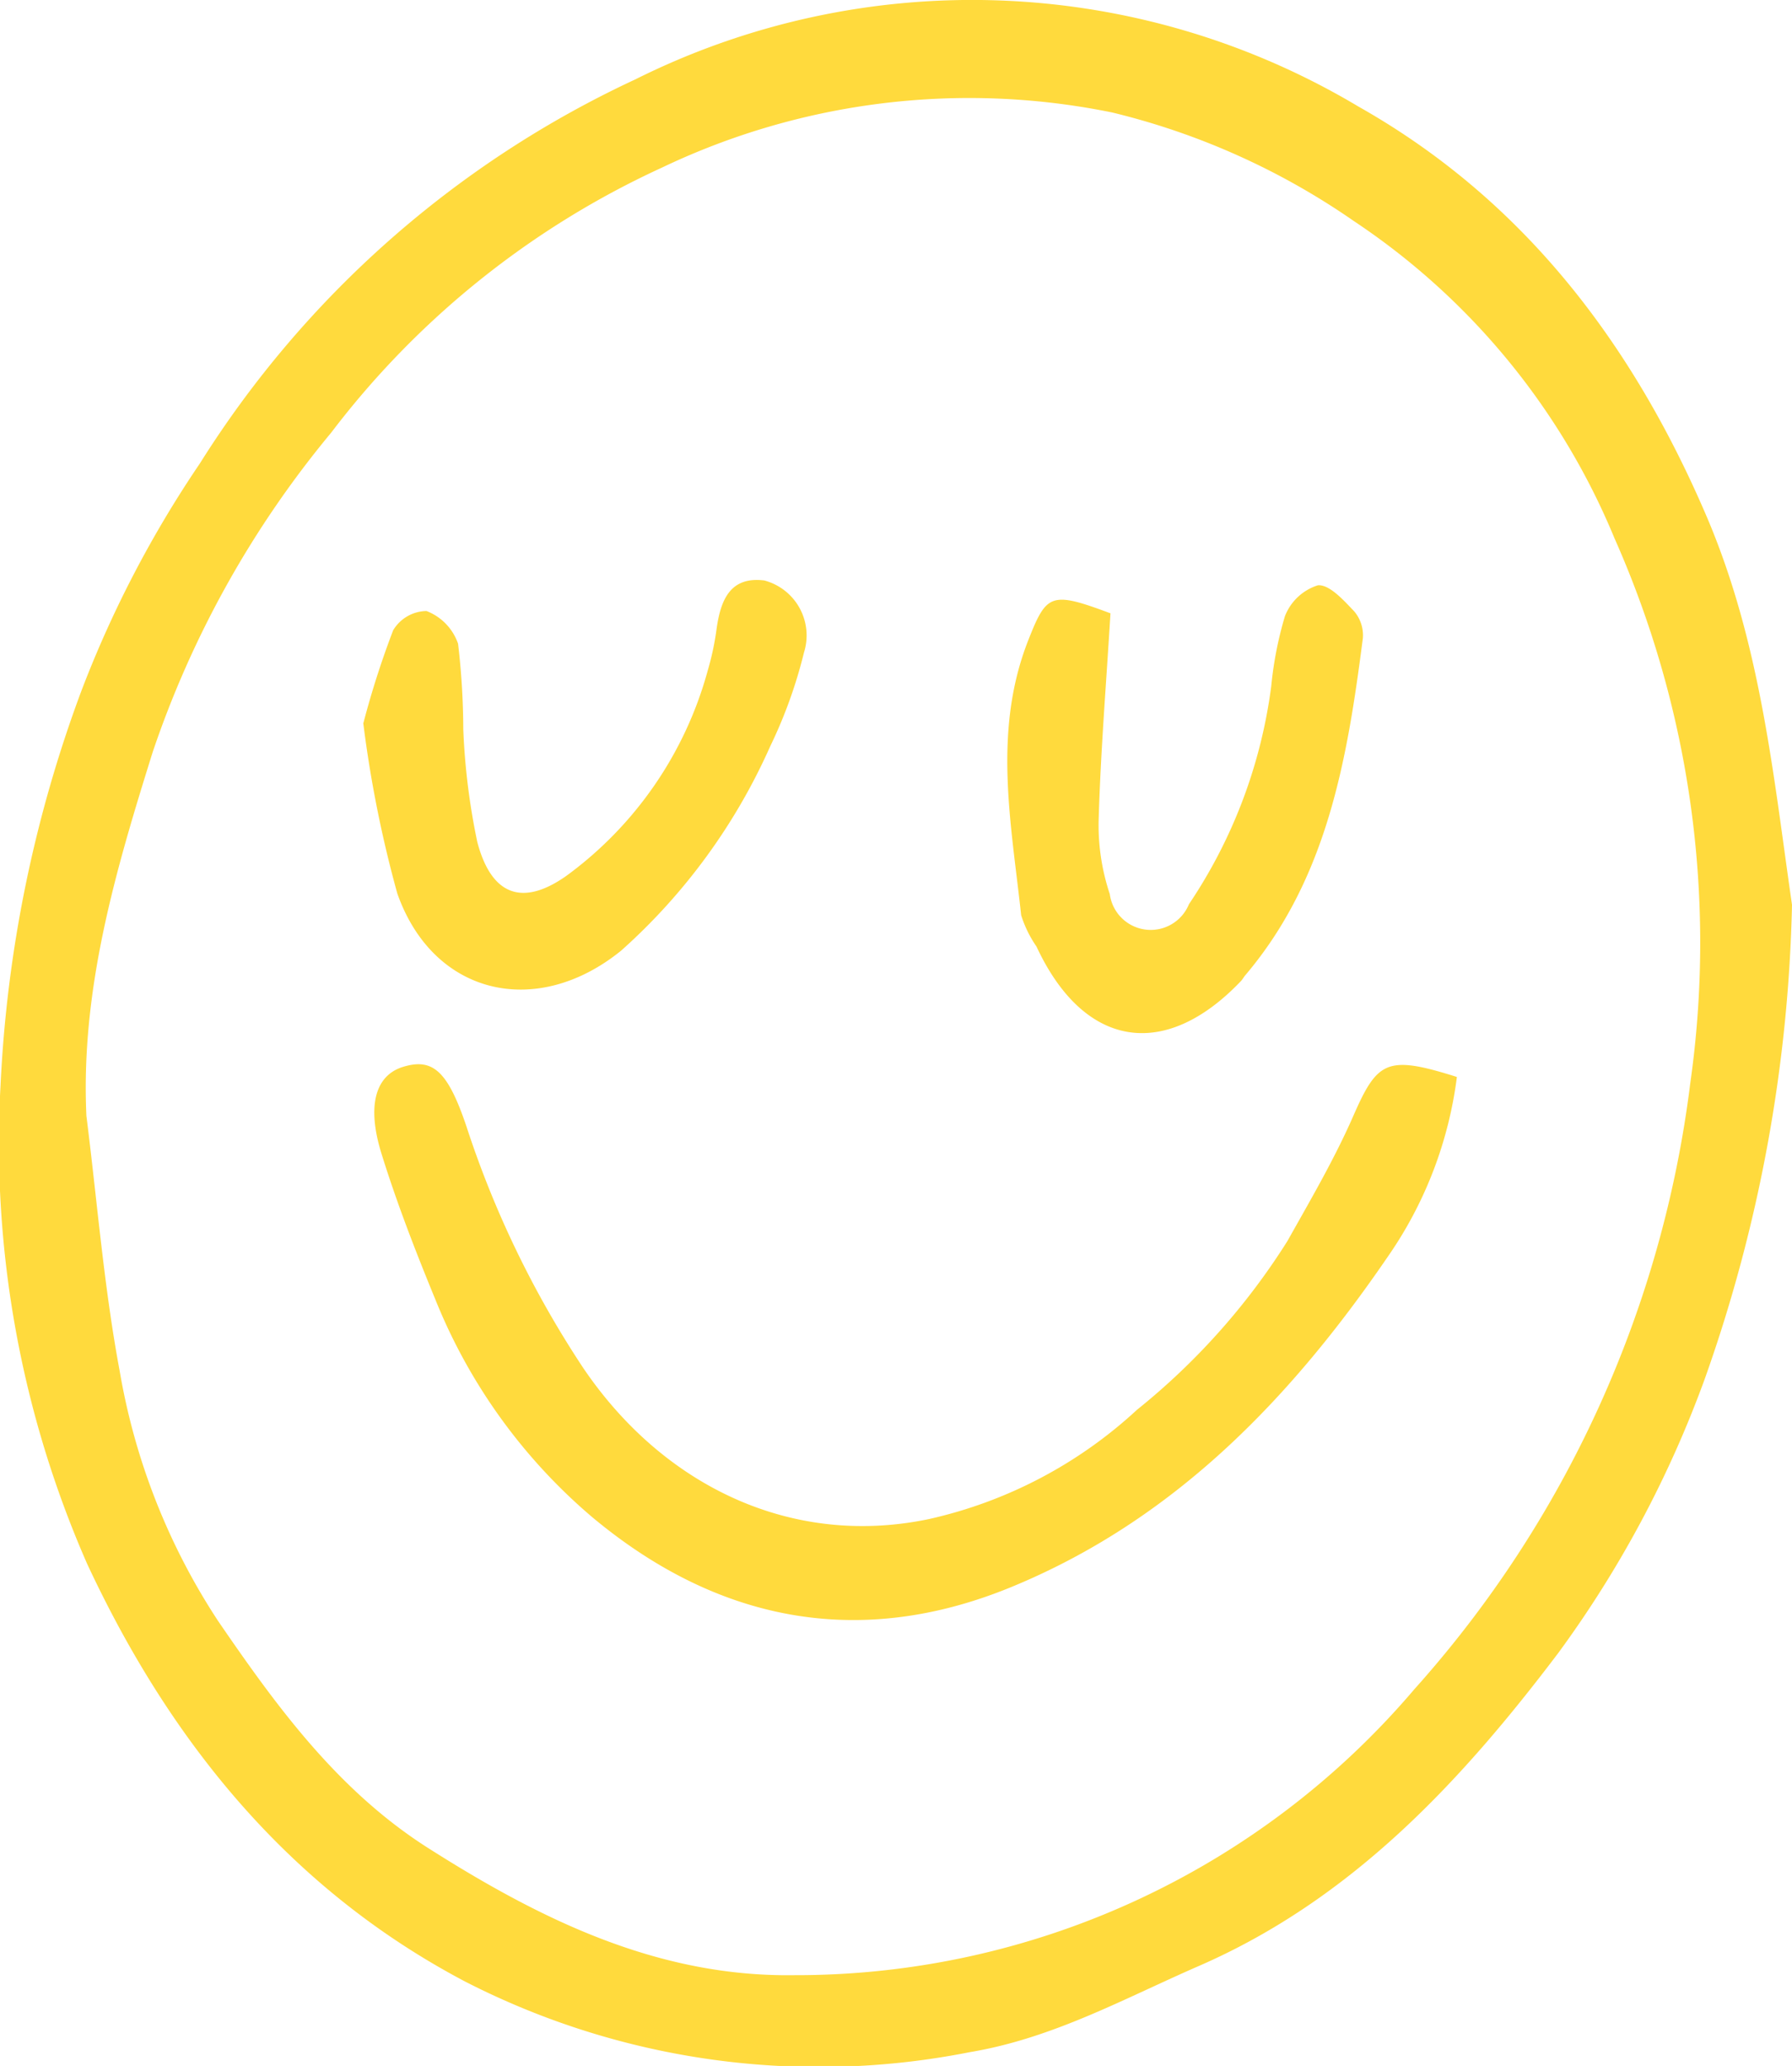
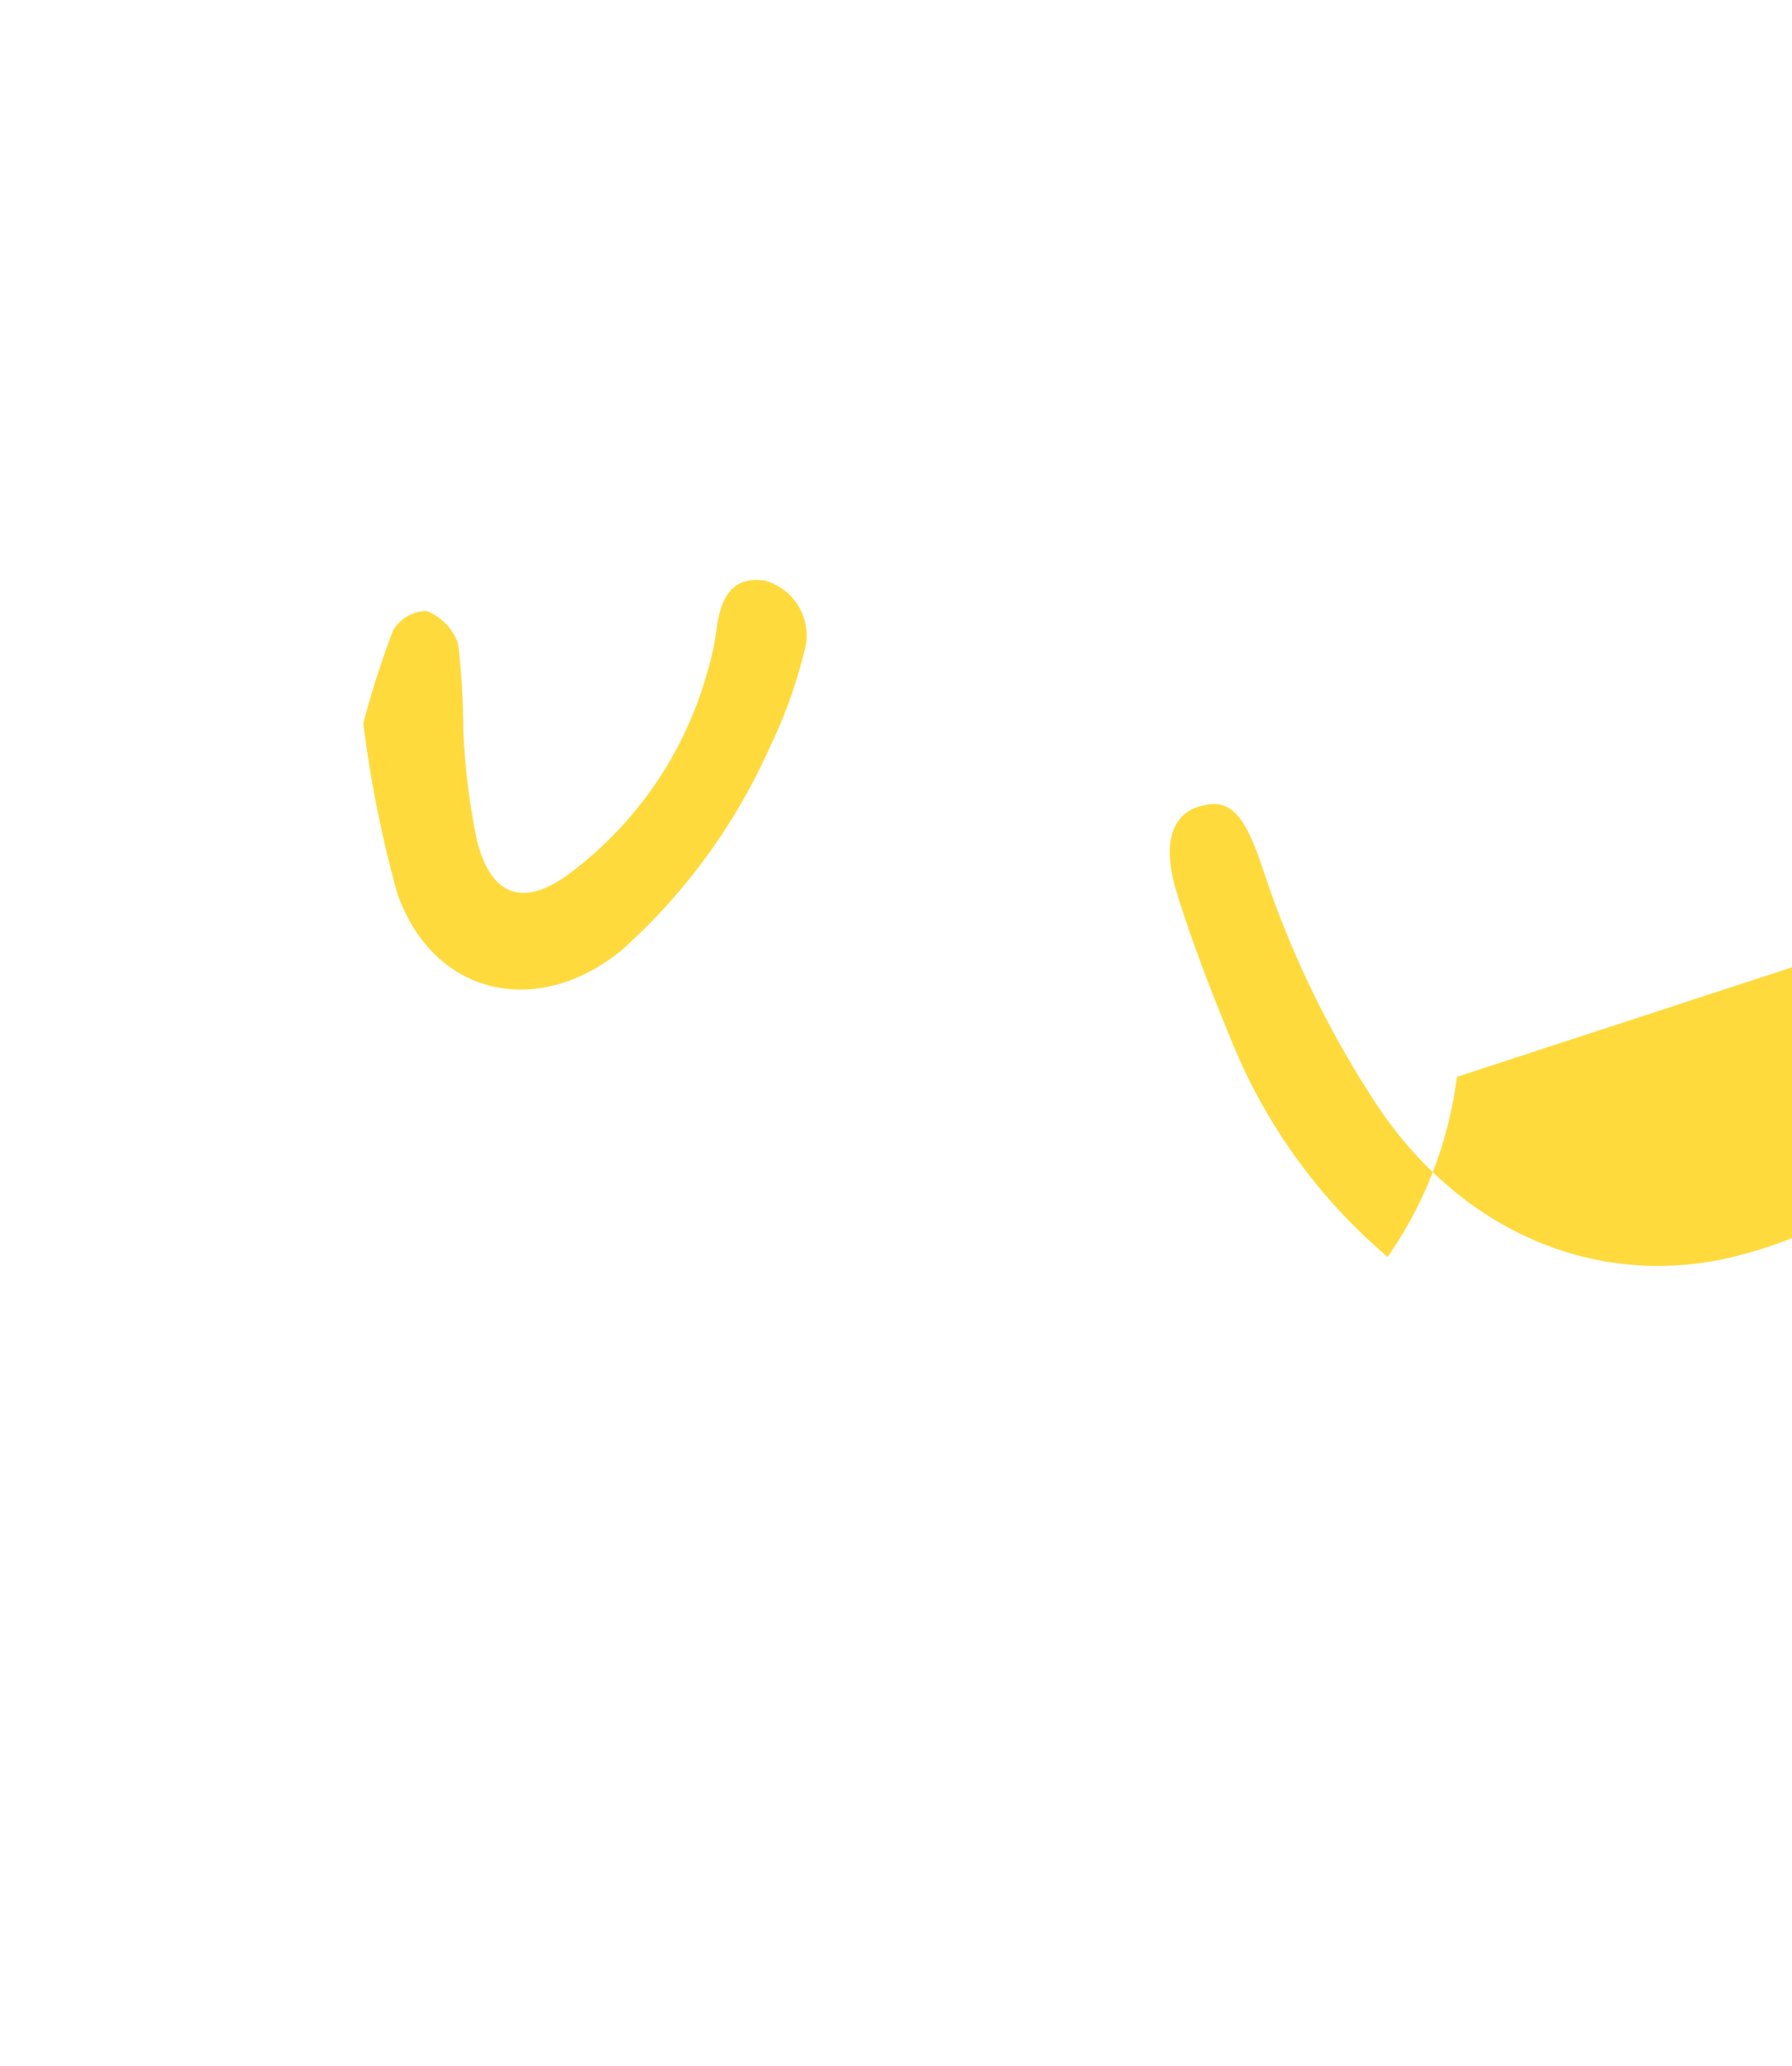
<svg xmlns="http://www.w3.org/2000/svg" id="_6856cb46836dfd7e36b0194f_Smiley_SVG" data-name="6856cb46836dfd7e36b0194f_Smiley SVG" width="62.338" height="71.862" viewBox="0 0 62.338 71.862">
-   <path id="Path_1" data-name="Path 1" d="M62.338,31.483a52.582,52.582,0,0,1-3.026,16.456,38.147,38.147,0,0,1-5.1,9.552c-3.392,4.487-7.188,8.575-12.5,10.89-2.615,1.139-5.084,2.518-7.972,3a26.979,26.979,0,0,1-17.56-2.455c-6.069-3.2-10.235-8.283-13.145-14.522A36.369,36.369,0,0,1,.018,37.77,45.318,45.318,0,0,1,2.846,23.992a38.576,38.576,0,0,1,4.106-7.87A35.6,35.6,0,0,1,22.1,2.762a26.213,26.213,0,0,1,25.155.944c5.679,3.207,9.487,8.147,12.092,14.209,1.909,4.441,2.345,9.11,2.993,13.57ZM3.009,38.84c.372,2.95.608,5.926,1.153,8.841a22.8,22.8,0,0,0,3.423,8.7c2.023,2.953,4.155,5.894,7.308,7.9,3.932,2.5,8,4.489,12.724,4.423A28.234,28.234,0,0,0,49.2,58.759a38.721,38.721,0,0,0,9.6-21.088,34.674,34.674,0,0,0-2.641-18.957A24.451,24.451,0,0,0,47.1,7.692a25.072,25.072,0,0,0-8.4-3.777,24.815,24.815,0,0,0-15.69,1.923,30.328,30.328,0,0,0-11.491,9.214A34.814,34.814,0,0,0,5.312,26.159c-1.27,4.066-2.518,8.24-2.305,12.68Z" transform="translate(0 0)" fill="#ffda3d" />
-   <path id="Path_2" data-name="Path 2" d="M82.782,128.706a14.034,14.034,0,0,1-2.409,6.262c-3.387,4.948-7.435,9.151-13.074,11.476-5.36,2.21-10.3,1.167-14.6-2.427a19.43,19.43,0,0,1-5.435-7.523c-.692-1.682-1.354-3.383-1.893-5.12-.526-1.695-.193-2.725.747-3.015,1.04-.321,1.558.147,2.205,2.058a34.608,34.608,0,0,0,4.061,8.405c2.78,4.11,7.249,6.266,12.032,5.265a15.7,15.7,0,0,0,7.236-3.8,23.735,23.735,0,0,0,5.232-5.867c.8-1.426,1.633-2.847,2.289-4.344.846-1.932,1.169-2.137,3.606-1.368Z" transform="translate(-32.101 -91.248)" fill="#ffda3d" />
-   <path id="Path_3" data-name="Path 3" d="M124.993,60.969c-.151,2.481-.339,4.782-.408,7.087a7.555,7.555,0,0,0,.384,2.679,1.436,1.436,0,0,0,2.753.354,17.645,17.645,0,0,0,2.864-7.59,12.773,12.773,0,0,1,.474-2.425,1.813,1.813,0,0,1,1.147-1.079c.4-.036.9.522,1.266.908a1.285,1.285,0,0,1,.3.928c-.54,4.2-1.233,8.359-4.091,11.729-.054.063-.092.139-.149.2-2.666,2.8-5.476,2.32-7.114-1.2a4.042,4.042,0,0,1-.533-1.088c-.344-3.2-1-6.4.249-9.571.637-1.614.779-1.71,2.861-.93Z" transform="translate(-86.363 -39.636)" fill="#ffda3d" />
+   <path id="Path_2" data-name="Path 2" d="M82.782,128.706a14.034,14.034,0,0,1-2.409,6.262a19.43,19.43,0,0,1-5.435-7.523c-.692-1.682-1.354-3.383-1.893-5.12-.526-1.695-.193-2.725.747-3.015,1.04-.321,1.558.147,2.205,2.058a34.608,34.608,0,0,0,4.061,8.405c2.78,4.11,7.249,6.266,12.032,5.265a15.7,15.7,0,0,0,7.236-3.8,23.735,23.735,0,0,0,5.232-5.867c.8-1.426,1.633-2.847,2.289-4.344.846-1.932,1.169-2.137,3.606-1.368Z" transform="translate(-32.101 -91.248)" fill="#ffda3d" />
  <path id="Path_4" data-name="Path 4" d="M43.808,64.33a30.8,30.8,0,0,1,1.034-3.222A1.376,1.376,0,0,1,46,60.438a1.871,1.871,0,0,1,1.1,1.139,25.98,25.98,0,0,1,.181,2.977,23.538,23.538,0,0,0,.488,3.921c.485,1.838,1.554,2.266,3.1,1.174a13.123,13.123,0,0,0,4.915-7.137,9.6,9.6,0,0,0,.309-1.456c.142-1,.471-1.829,1.66-1.68a1.978,1.978,0,0,1,1.38,2.506,16.509,16.509,0,0,1-1.174,3.261,20.885,20.885,0,0,1-5.182,7.105c-2.938,2.387-6.538,1.57-7.791-1.985a41.43,41.43,0,0,1-1.185-5.934Z" transform="translate(-31.165 -39.185)" fill="#ffda3d" />
</svg>